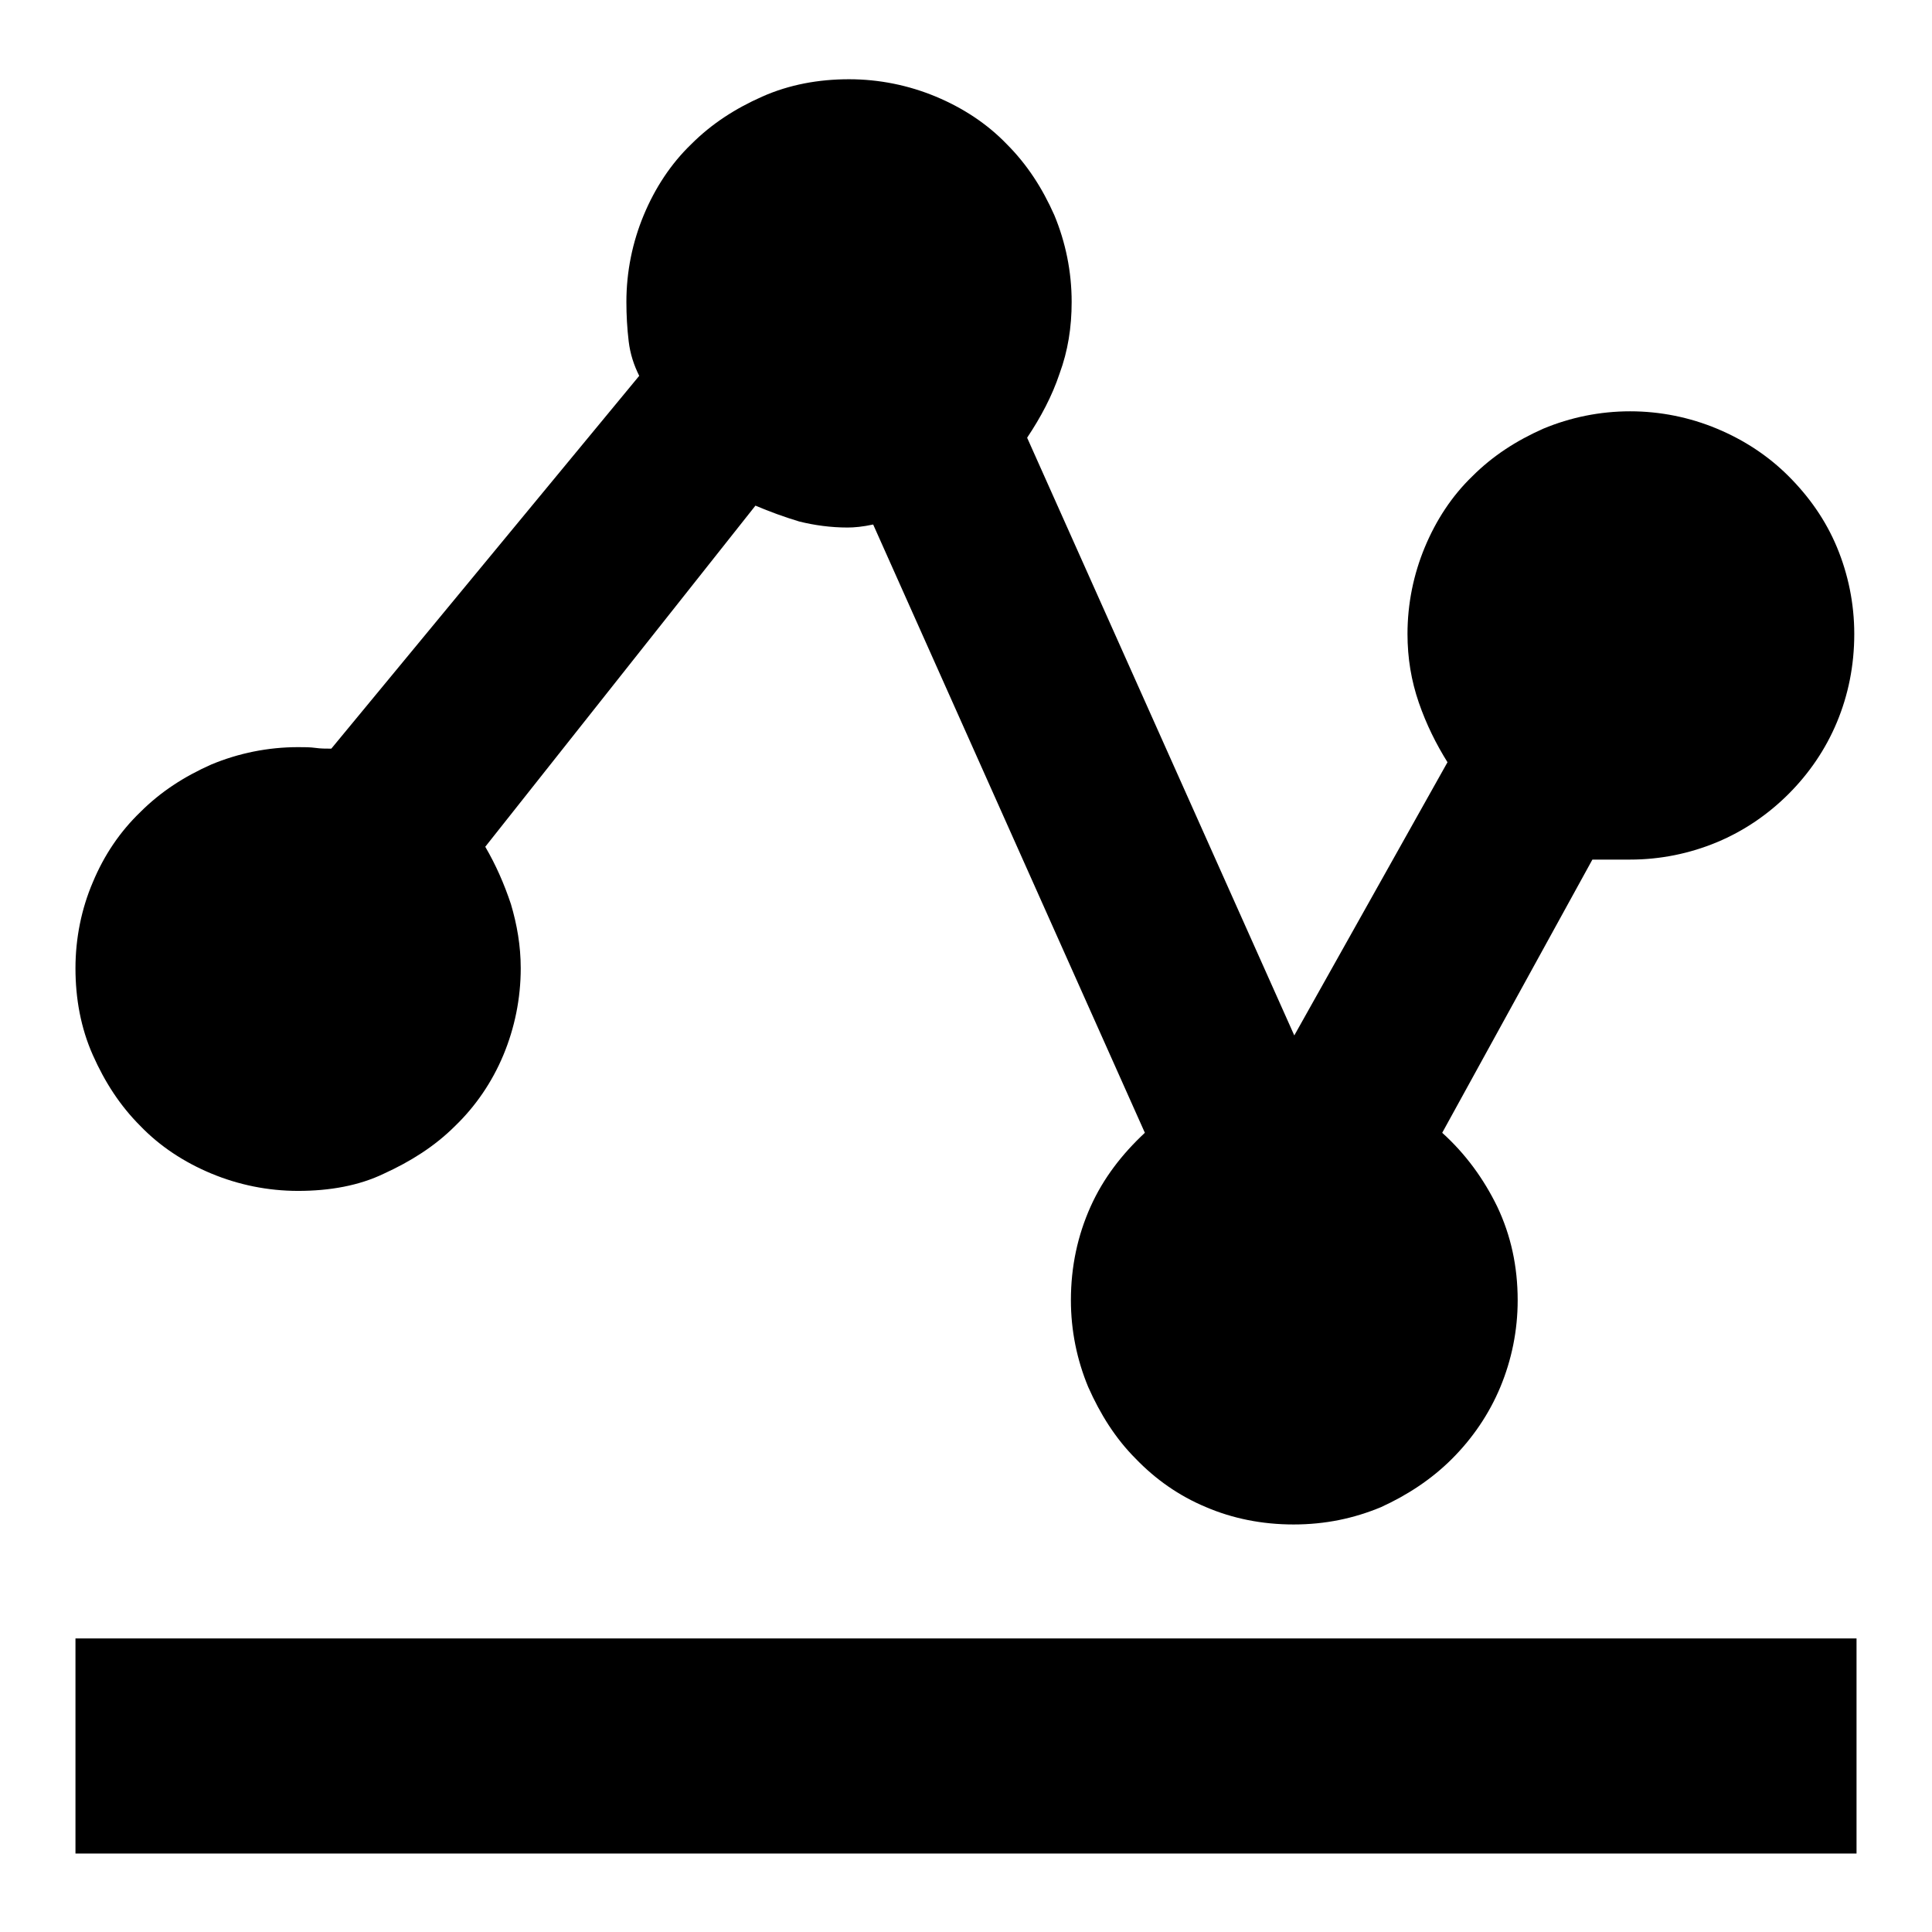
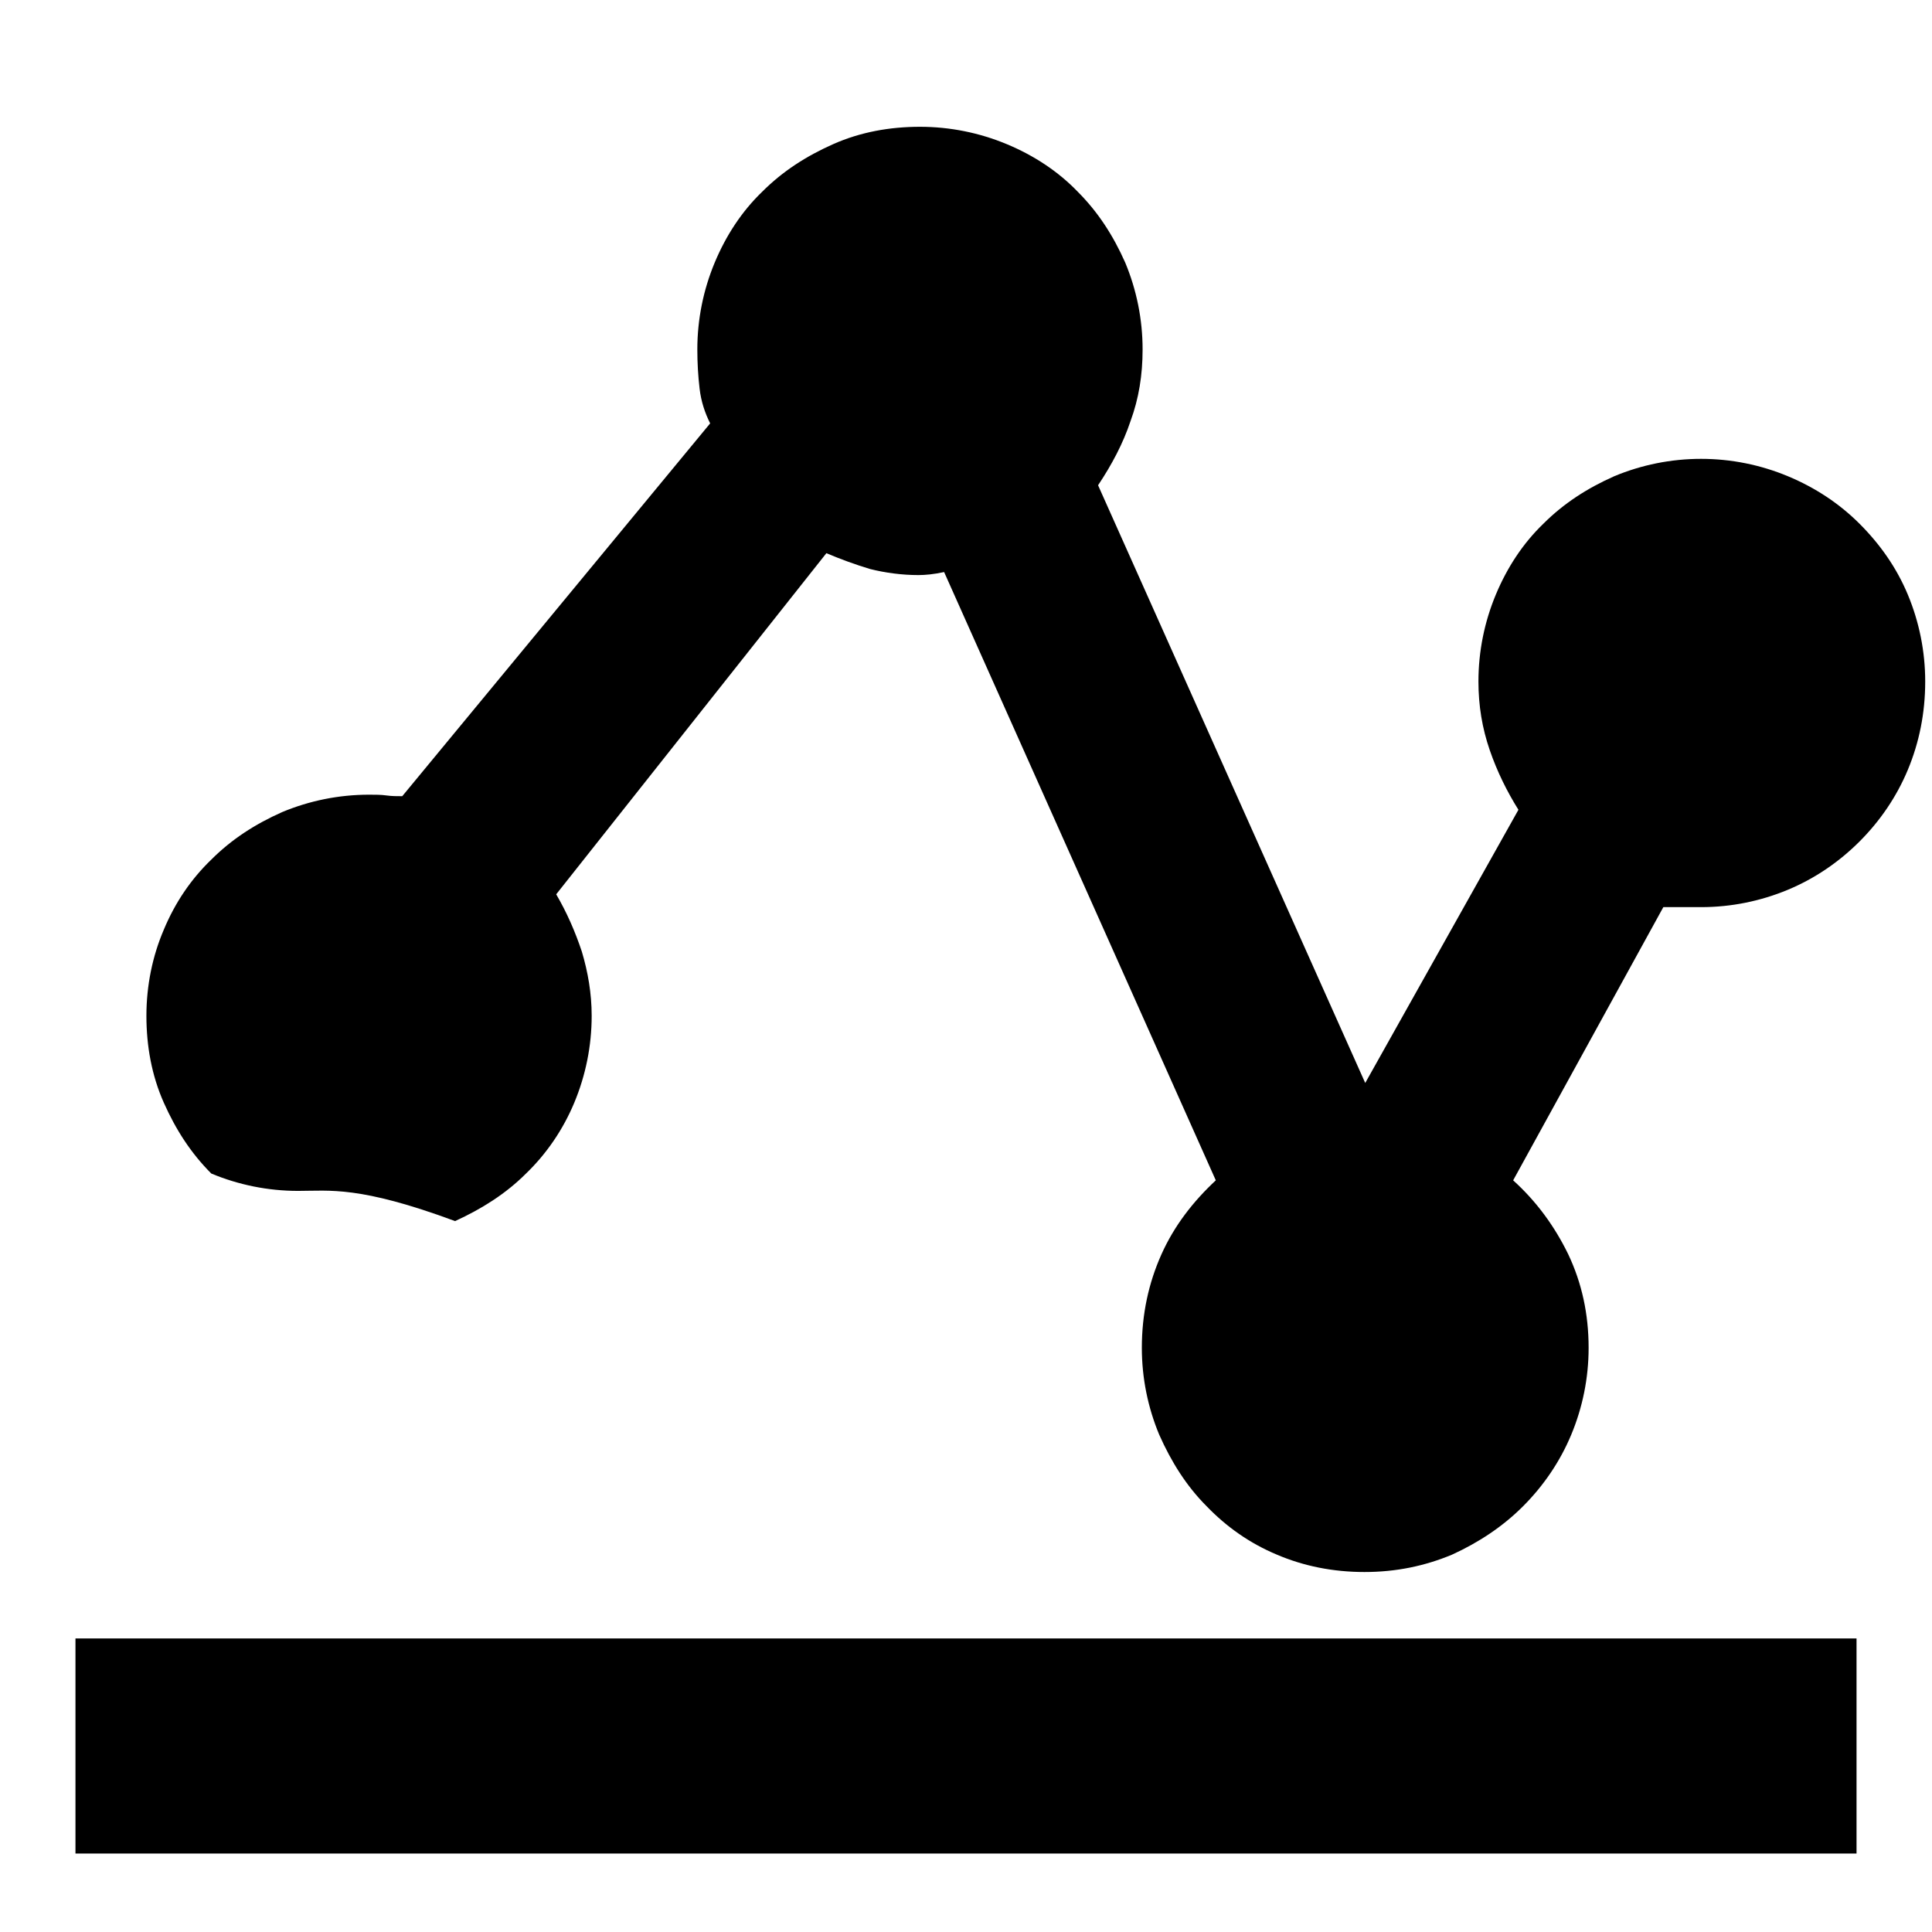
<svg xmlns="http://www.w3.org/2000/svg" version="1.1" x="0px" y="0px" viewBox="0 0 256 256" enable-background="new 0 0 256 256" xml:space="preserve">
  <g>
-     <path fill="#000000" d="M39.5,157.8c-4,0-7.9-0.8-11.5-2.3c-3.6-1.5-6.8-3.6-9.4-6.3c-2.7-2.7-4.7-5.8-6.3-9.4s-2.3-7.5-2.3-11.5 c0-4,0.8-7.9,2.3-11.4c1.5-3.6,3.6-6.7,6.3-9.3c2.7-2.7,5.8-4.7,9.4-6.3c3.6-1.5,7.5-2.3,11.5-2.3c0.8,0,1.6,0,2.3,0.1 c0.7,0.1,1.4,0.1,2.1,0.1l40.8-49.4c-0.7-1.4-1.2-2.9-1.4-4.6c-0.2-1.7-0.3-3.4-0.3-5.2c0-4,0.8-7.9,2.3-11.5 c1.5-3.6,3.6-6.8,6.3-9.4c2.7-2.7,5.8-4.7,9.4-6.3s7.5-2.3,11.5-2.3c4,0,7.9,0.8,11.5,2.3c3.6,1.5,6.8,3.6,9.4,6.3 c2.7,2.7,4.7,5.8,6.3,9.4c1.5,3.6,2.3,7.5,2.3,11.5c0,3.4-0.5,6.5-1.6,9.5c-1,3-2.5,5.8-4.3,8.5l35.4,79.2l20.3-36.2 c-1.5-2.4-2.8-5-3.8-7.9c-1-2.9-1.5-5.9-1.5-9.1c0-4,0.8-7.9,2.3-11.5c1.5-3.6,3.6-6.8,6.3-9.4c2.7-2.7,5.8-4.7,9.4-6.3 c3.6-1.5,7.5-2.3,11.5-2.3s7.9,0.8,11.5,2.3c3.6,1.5,6.8,3.6,9.5,6.3s4.9,5.8,6.4,9.4c1.5,3.6,2.3,7.5,2.3,11.5 c0,4.2-0.8,8.1-2.3,11.7c-1.5,3.6-3.7,6.8-6.4,9.5c-2.7,2.7-5.9,4.9-9.5,6.4c-3.6,1.5-7.5,2.3-11.5,2.3h-5l-19.9,36.2 c3.1,2.8,5.5,6.1,7.3,9.8c1.8,3.8,2.7,7.9,2.7,12.4c0,4-0.8,7.9-2.3,11.5c-1.5,3.6-3.7,6.8-6.4,9.5c-2.7,2.7-5.9,4.8-9.4,6.4 c-3.6,1.5-7.4,2.3-11.6,2.3c-4.2,0-8.1-0.8-11.6-2.3c-3.6-1.5-6.7-3.7-9.3-6.4c-2.7-2.7-4.7-5.9-6.3-9.5c-1.5-3.6-2.3-7.5-2.3-11.5 c0-4.5,0.9-8.6,2.6-12.4c1.7-3.8,4.2-7,7.2-9.8l-36-80.6c-1.4,0.3-2.5,0.4-3.4,0.4c-2.2,0-4.4-0.3-6.4-0.8c-2-0.6-3.9-1.3-5.8-2.1 l-35.8,45.2c1.4,2.4,2.5,4.9,3.4,7.6c0.8,2.7,1.3,5.5,1.3,8.5c0,4-0.8,7.9-2.3,11.5c-1.5,3.6-3.7,6.8-6.4,9.4 c-2.7,2.7-5.9,4.7-9.4,6.3C47.6,157.1,43.7,157.8,39.5,157.8L39.5,157.8z M10,217.1h236v28.5H10V217.1L10,217.1z" />
+     <path fill="#000000" d="M39.5,157.8c-4,0-7.9-0.8-11.5-2.3c-2.7-2.7-4.7-5.8-6.3-9.4s-2.3-7.5-2.3-11.5 c0-4,0.8-7.9,2.3-11.4c1.5-3.6,3.6-6.7,6.3-9.3c2.7-2.7,5.8-4.7,9.4-6.3c3.6-1.5,7.5-2.3,11.5-2.3c0.8,0,1.6,0,2.3,0.1 c0.7,0.1,1.4,0.1,2.1,0.1l40.8-49.4c-0.7-1.4-1.2-2.9-1.4-4.6c-0.2-1.7-0.3-3.4-0.3-5.2c0-4,0.8-7.9,2.3-11.5 c1.5-3.6,3.6-6.8,6.3-9.4c2.7-2.7,5.8-4.7,9.4-6.3s7.5-2.3,11.5-2.3c4,0,7.9,0.8,11.5,2.3c3.6,1.5,6.8,3.6,9.4,6.3 c2.7,2.7,4.7,5.8,6.3,9.4c1.5,3.6,2.3,7.5,2.3,11.5c0,3.4-0.5,6.5-1.6,9.5c-1,3-2.5,5.8-4.3,8.5l35.4,79.2l20.3-36.2 c-1.5-2.4-2.8-5-3.8-7.9c-1-2.9-1.5-5.9-1.5-9.1c0-4,0.8-7.9,2.3-11.5c1.5-3.6,3.6-6.8,6.3-9.4c2.7-2.7,5.8-4.7,9.4-6.3 c3.6-1.5,7.5-2.3,11.5-2.3s7.9,0.8,11.5,2.3c3.6,1.5,6.8,3.6,9.5,6.3s4.9,5.8,6.4,9.4c1.5,3.6,2.3,7.5,2.3,11.5 c0,4.2-0.8,8.1-2.3,11.7c-1.5,3.6-3.7,6.8-6.4,9.5c-2.7,2.7-5.9,4.9-9.5,6.4c-3.6,1.5-7.5,2.3-11.5,2.3h-5l-19.9,36.2 c3.1,2.8,5.5,6.1,7.3,9.8c1.8,3.8,2.7,7.9,2.7,12.4c0,4-0.8,7.9-2.3,11.5c-1.5,3.6-3.7,6.8-6.4,9.5c-2.7,2.7-5.9,4.8-9.4,6.4 c-3.6,1.5-7.4,2.3-11.6,2.3c-4.2,0-8.1-0.8-11.6-2.3c-3.6-1.5-6.7-3.7-9.3-6.4c-2.7-2.7-4.7-5.9-6.3-9.5c-1.5-3.6-2.3-7.5-2.3-11.5 c0-4.5,0.9-8.6,2.6-12.4c1.7-3.8,4.2-7,7.2-9.8l-36-80.6c-1.4,0.3-2.5,0.4-3.4,0.4c-2.2,0-4.4-0.3-6.4-0.8c-2-0.6-3.9-1.3-5.8-2.1 l-35.8,45.2c1.4,2.4,2.5,4.9,3.4,7.6c0.8,2.7,1.3,5.5,1.3,8.5c0,4-0.8,7.9-2.3,11.5c-1.5,3.6-3.7,6.8-6.4,9.4 c-2.7,2.7-5.9,4.7-9.4,6.3C47.6,157.1,43.7,157.8,39.5,157.8L39.5,157.8z M10,217.1h236v28.5H10V217.1L10,217.1z" />
  </g>
</svg>